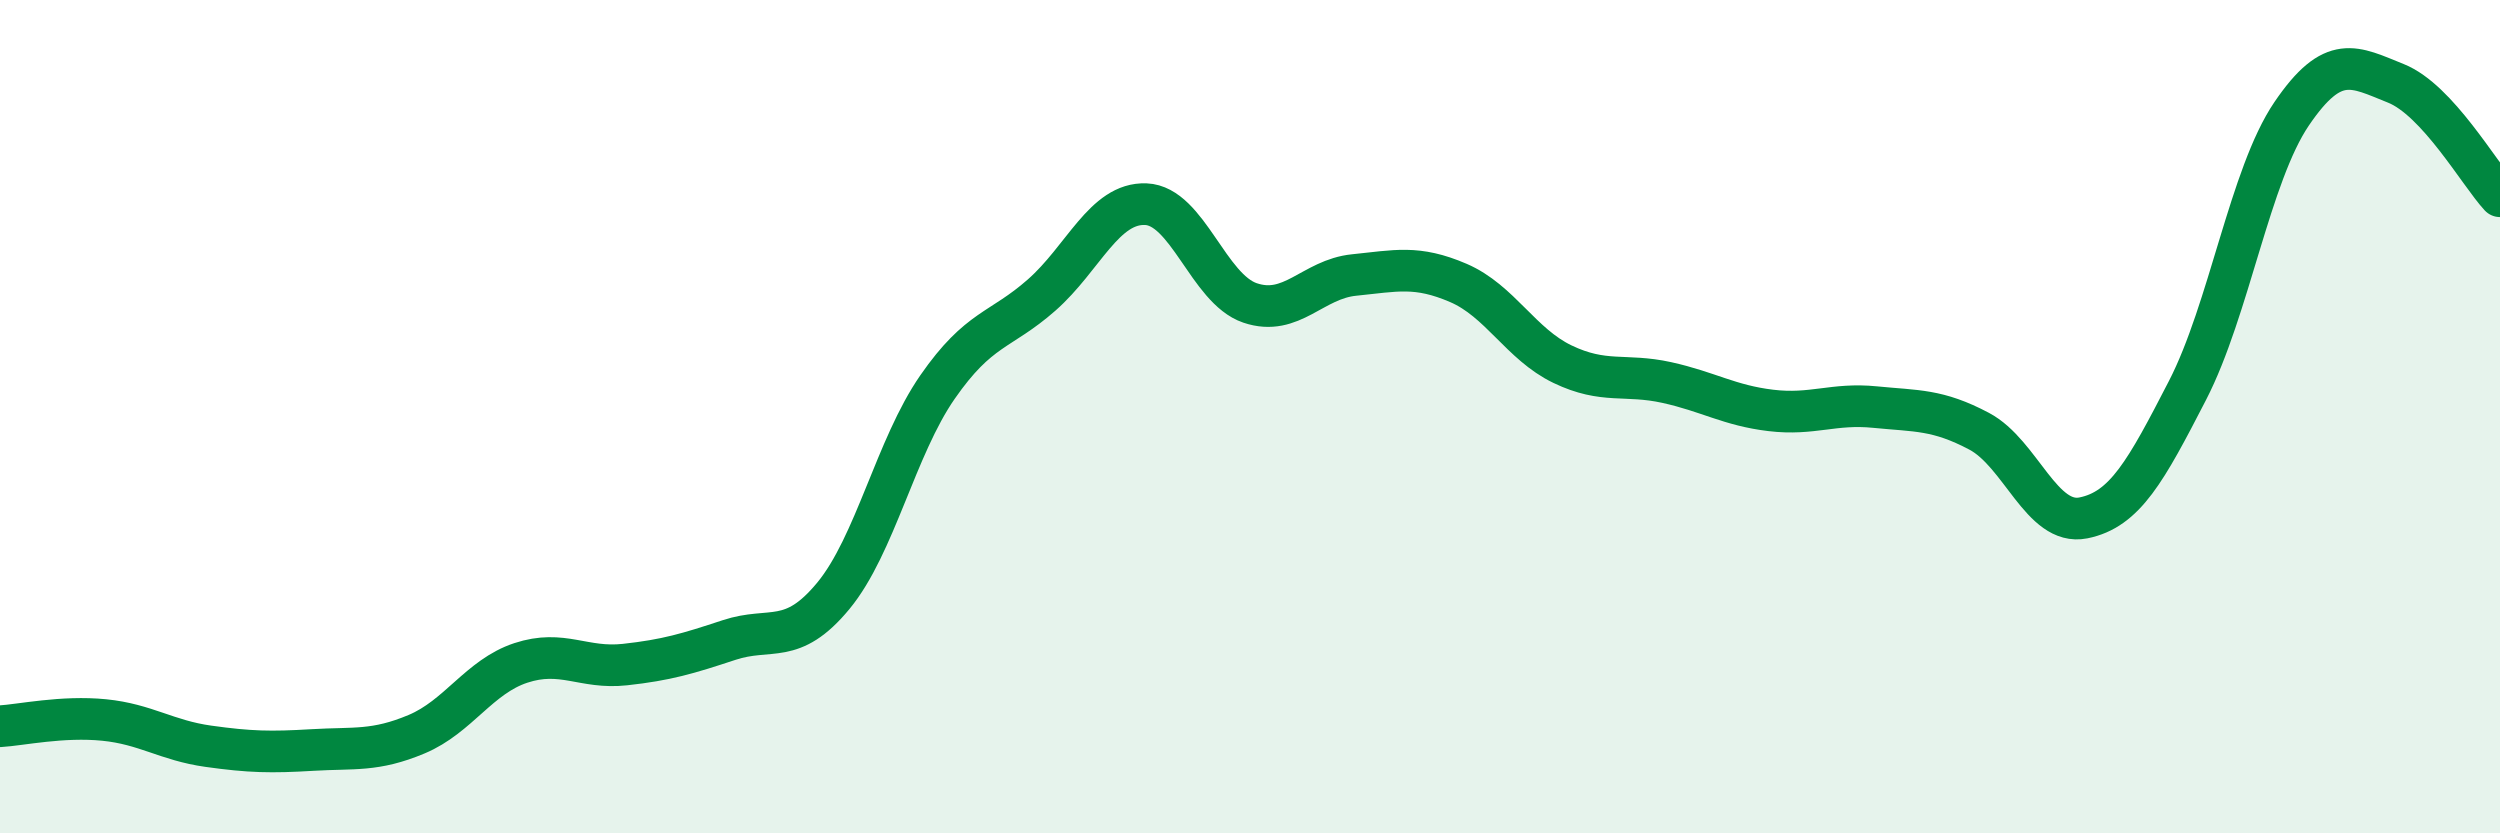
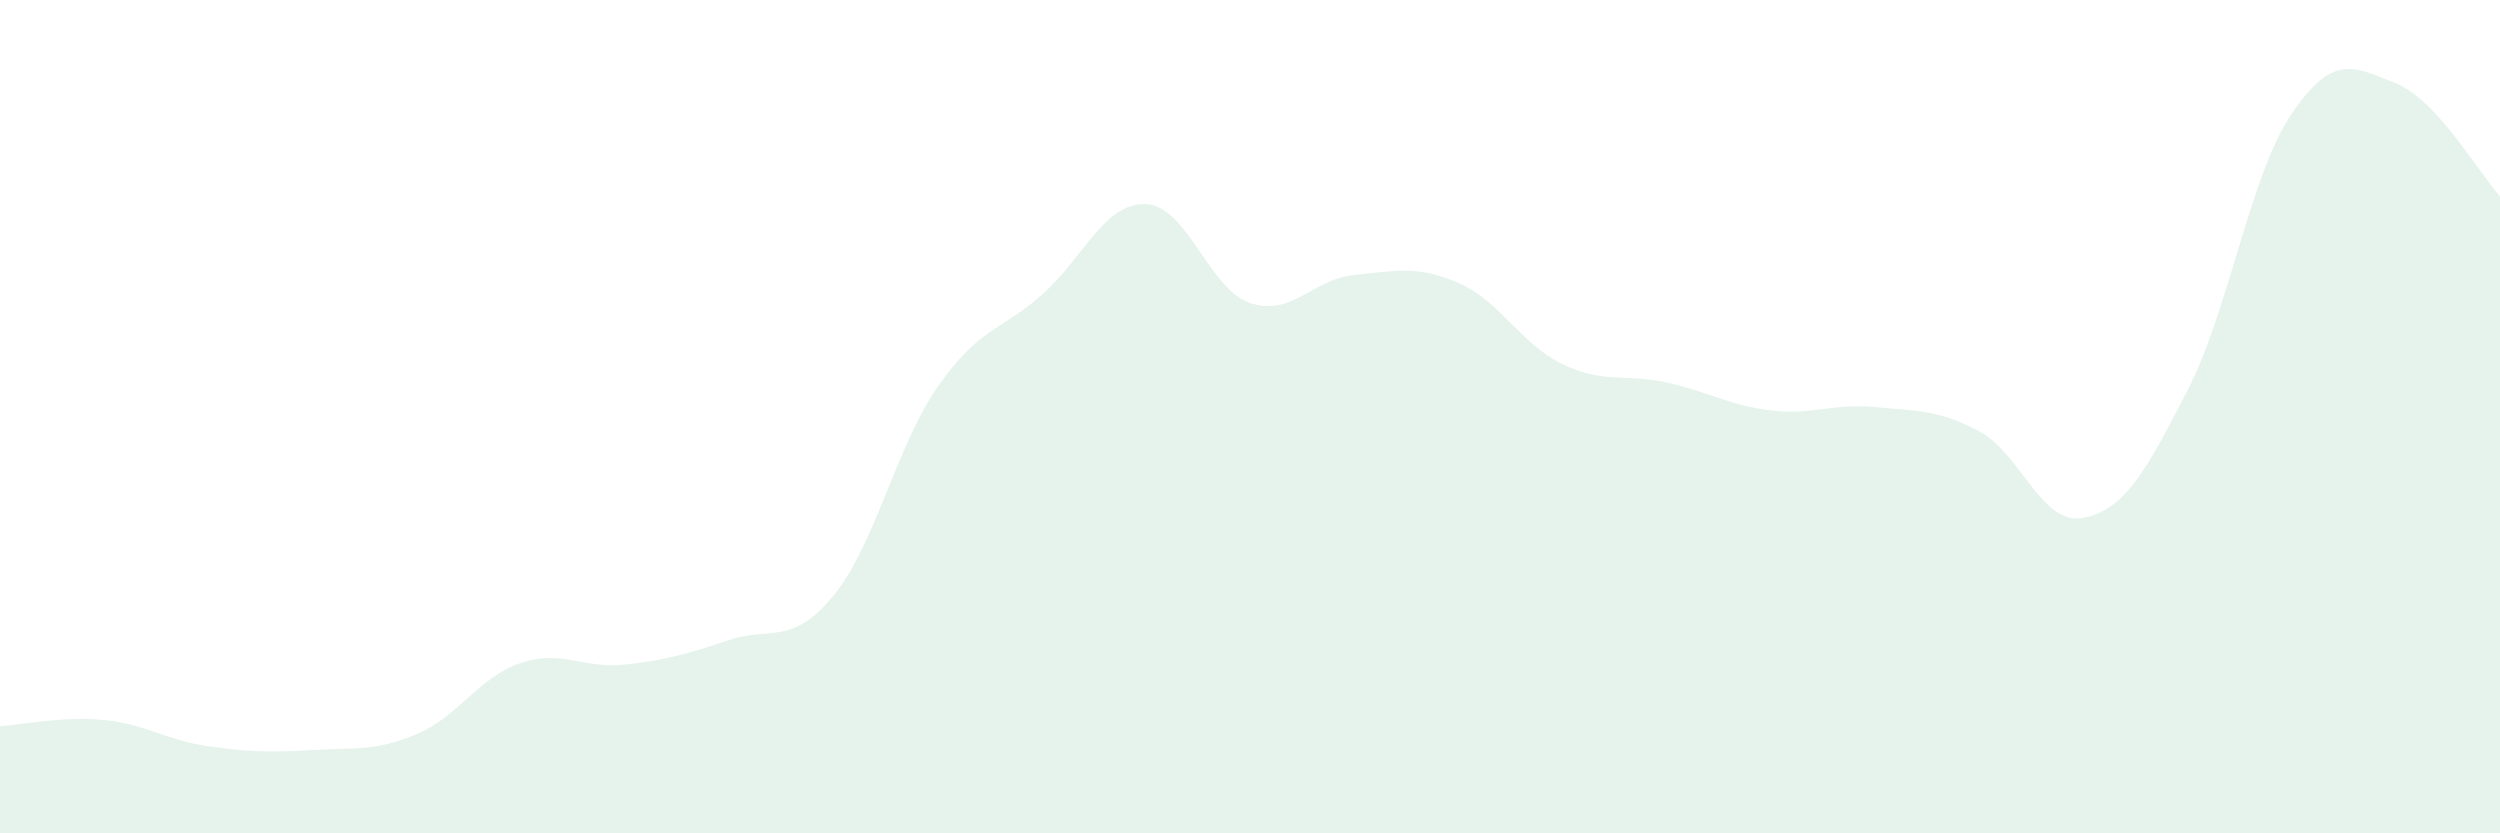
<svg xmlns="http://www.w3.org/2000/svg" width="60" height="20" viewBox="0 0 60 20">
  <path d="M 0,17.43 C 0.5,17.4 1.5,17.18 2.5,17.28 C 3.5,17.38 4,17.77 5,17.91 C 6,18.05 6.5,18.06 7.5,18 C 8.5,17.94 9,18.04 10,17.62 C 11,17.2 11.5,16.24 12.5,15.91 C 13.5,15.58 14,16.06 15,15.95 C 16,15.84 16.5,15.69 17.5,15.36 C 18.5,15.03 19,15.51 20,14.3 C 21,13.09 21.5,10.73 22.5,9.29 C 23.5,7.85 24,7.96 25,7.08 C 26,6.2 26.5,4.86 27.5,4.9 C 28.5,4.94 29,6.93 30,7.27 C 31,7.61 31.5,6.7 32.5,6.6 C 33.5,6.5 34,6.36 35,6.79 C 36,7.22 36.5,8.26 37.5,8.74 C 38.5,9.22 39,8.96 40,9.18 C 41,9.4 41.5,9.73 42.5,9.85 C 43.5,9.97 44,9.67 45,9.77 C 46,9.87 46.5,9.82 47.5,10.35 C 48.5,10.88 49,12.63 50,12.43 C 51,12.23 51.5,11.31 52.5,9.37 C 53.5,7.43 54,4.2 55,2.73 C 56,1.26 56.5,1.6 57.5,2 C 58.5,2.4 59.5,4.17 60,4.71L60 20L0 20Z" fill="#008740" opacity="0.1" stroke-linecap="round" stroke-linejoin="round" />
-   <path d="M 0,17.43 C 0.5,17.4 1.5,17.18 2.5,17.28 C 3.5,17.38 4,17.77 5,17.91 C 6,18.05 6.5,18.06 7.5,18 C 8.5,17.94 9,18.04 10,17.62 C 11,17.2 11.5,16.24 12.5,15.91 C 13.5,15.58 14,16.06 15,15.95 C 16,15.84 16.5,15.69 17.5,15.36 C 18.5,15.03 19,15.51 20,14.3 C 21,13.09 21.5,10.73 22.5,9.29 C 23.5,7.85 24,7.96 25,7.08 C 26,6.2 26.5,4.86 27.5,4.9 C 28.5,4.94 29,6.93 30,7.27 C 31,7.61 31.5,6.7 32.5,6.6 C 33.5,6.5 34,6.36 35,6.79 C 36,7.22 36.5,8.26 37.5,8.74 C 38.5,9.22 39,8.96 40,9.18 C 41,9.4 41.5,9.73 42.5,9.85 C 43.5,9.97 44,9.67 45,9.77 C 46,9.87 46.5,9.82 47.5,10.35 C 48.5,10.88 49,12.63 50,12.43 C 51,12.23 51.5,11.31 52.5,9.37 C 53.5,7.43 54,4.2 55,2.73 C 56,1.26 56.5,1.6 57.5,2 C 58.5,2.4 59.5,4.17 60,4.71" stroke="#008740" stroke-width="1" fill="none" stroke-linecap="round" stroke-linejoin="round" />
</svg>